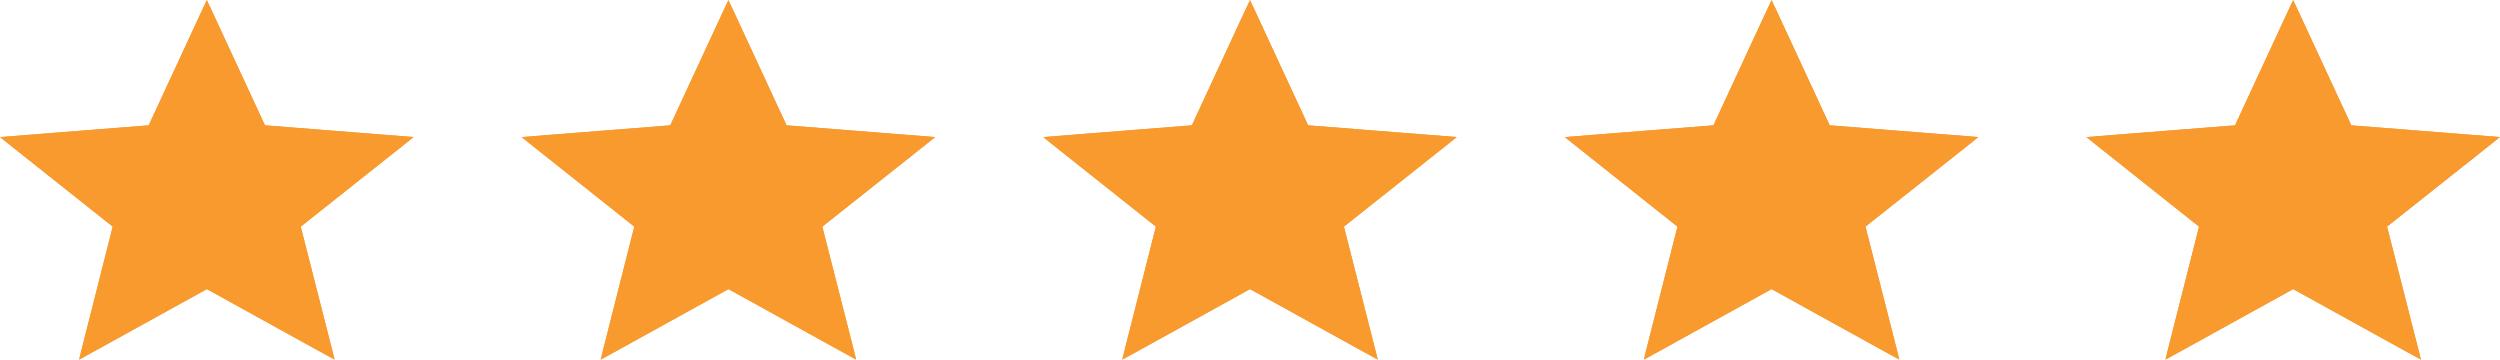
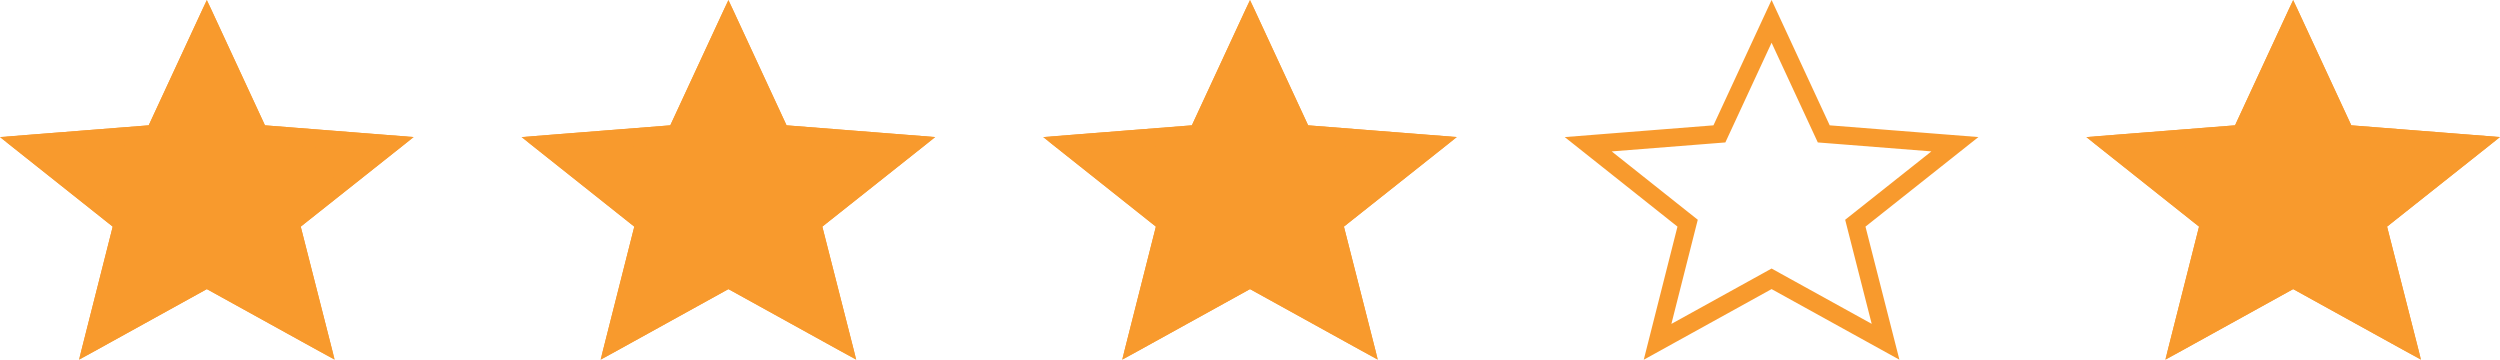
<svg xmlns="http://www.w3.org/2000/svg" width="139" height="20" viewBox="0 0 139 20" fill="none">
  <path d="M11.742 15.636L11.5 15.502L11.258 15.636L5.161 19.005L6.752 12.723L6.832 12.409L6.579 12.209L1.305 8.02L8.308 7.467L8.599 7.444L8.722 7.179L11.5 1.188L14.278 7.179L14.401 7.444L14.692 7.467L21.693 8.019L16.41 12.208L16.157 12.409L16.236 12.723L17.837 19.003L11.742 15.636Z" stroke="#F89A2D" />
  <mask id="mask0_563_4271" style="mask-type:alpha" maskUnits="userSpaceOnUse" x="0" y="0" width="23" height="20">
    <rect width="23" height="20" fill="white" />
  </mask>
  <g mask="url(#mask0_563_4271)">
    <path d="M11.742 15.636L11.5 15.502L11.258 15.636L5.161 19.005L6.752 12.723L6.832 12.409L6.579 12.209L1.305 8.02L8.308 7.467L8.599 7.444L8.722 7.179L11.5 1.188L14.278 7.179L14.401 7.444L14.692 7.467L21.693 8.019L16.41 12.208L16.157 12.409L16.236 12.723L17.837 19.003L11.742 15.636Z" fill="#F89A2D" stroke="#F89A2D" />
  </g>
  <path d="M40.742 15.636L40.5 15.502L40.258 15.636L34.161 19.005L35.752 12.723L35.831 12.409L35.578 12.209L30.305 8.02L37.308 7.467L37.599 7.444L37.722 7.179L40.5 1.188L43.278 7.179L43.401 7.444L43.692 7.467L50.693 8.019L45.41 12.208L45.157 12.409L45.236 12.723L46.837 19.003L40.742 15.636Z" stroke="#F89A2D" />
  <mask id="mask1_563_4271" style="mask-type:alpha" maskUnits="userSpaceOnUse" x="29" y="0" width="23" height="20">
    <rect x="29" width="23" height="20" fill="white" />
  </mask>
  <g mask="url(#mask1_563_4271)">
    <path d="M40.742 15.636L40.5 15.502L40.258 15.636L34.161 19.005L35.752 12.723L35.831 12.409L35.578 12.209L30.305 8.02L37.308 7.467L37.599 7.444L37.722 7.179L40.5 1.188L43.278 7.179L43.401 7.444L43.692 7.467L50.693 8.019L45.41 12.208L45.157 12.409L45.236 12.723L46.837 19.003L40.742 15.636Z" fill="#F89A2D" stroke="#F89A2D" />
  </g>
  <path d="M69.742 15.636L69.5 15.502L69.258 15.636L63.161 19.005L64.752 12.723L64.832 12.409L64.579 12.209L59.306 8.02L66.308 7.467L66.599 7.444L66.722 7.179L69.5 1.188L72.278 7.179L72.401 7.444L72.692 7.467L79.693 8.019L74.41 12.208L74.156 12.409L74.237 12.723L75.837 19.003L69.742 15.636Z" stroke="#F89A2D" />
  <mask id="mask2_563_4271" style="mask-type:alpha" maskUnits="userSpaceOnUse" x="58" y="0" width="23" height="20">
    <rect x="58" width="23" height="20" fill="white" />
  </mask>
  <g mask="url(#mask2_563_4271)">
    <path d="M69.742 15.636L69.5 15.502L69.258 15.636L63.161 19.005L64.752 12.723L64.832 12.409L64.579 12.209L59.306 8.02L66.308 7.467L66.599 7.444L66.722 7.179L69.5 1.188L72.278 7.179L72.401 7.444L72.692 7.467L79.693 8.019L74.41 12.208L74.156 12.409L74.237 12.723L75.837 19.003L69.742 15.636Z" fill="#F89A2D" stroke="#F89A2D" />
  </g>
  <path d="M98.742 15.636L98.5 15.502L98.258 15.636L92.161 19.005L93.752 12.723L93.832 12.409L93.579 12.209L88.305 8.02L95.308 7.467L95.599 7.444L95.722 7.179L98.5 1.188L101.278 7.179L101.401 7.444L101.692 7.467L108.693 8.019L103.41 12.208L103.156 12.409L103.236 12.723L104.837 19.003L98.742 15.636Z" stroke="#F89A2D" />
  <mask id="mask3_563_4271" style="mask-type:alpha" maskUnits="userSpaceOnUse" x="87" y="0" width="23" height="20">
-     <rect x="87" width="23" height="20" fill="white" />
-   </mask>
+     </mask>
  <g mask="url(#mask3_563_4271)">
    <path d="M98.742 15.636L98.5 15.502L98.258 15.636L92.161 19.005L93.752 12.723L93.832 12.409L93.579 12.209L88.305 8.02L95.308 7.467L95.599 7.444L95.722 7.179L98.5 1.188L101.278 7.179L101.401 7.444L101.692 7.467L108.693 8.019L103.41 12.208L103.156 12.409L103.236 12.723L104.837 19.003L98.742 15.636Z" fill="#F89A2D" stroke="#F89A2D" />
  </g>
  <path d="M127.742 15.636L127.5 15.502L127.258 15.636L121.161 19.005L122.752 12.723L122.832 12.409L122.579 12.209L117.305 8.02L124.308 7.467L124.599 7.444L124.722 7.179L127.5 1.188L130.278 7.179L130.401 7.444L130.692 7.467L137.693 8.019L132.41 12.208L132.156 12.409L132.236 12.723L133.837 19.003L127.742 15.636Z" stroke="#F89A2D" />
  <mask id="mask4_563_4271" style="mask-type:alpha" maskUnits="userSpaceOnUse" x="116" y="0" width="23" height="20">
    <rect x="116" width="23" height="20" fill="white" />
  </mask>
  <g mask="url(#mask4_563_4271)">
    <path d="M127.742 15.636L127.5 15.502L127.258 15.636L121.161 19.005L122.752 12.723L122.832 12.409L122.579 12.209L117.305 8.02L124.308 7.467L124.599 7.444L124.722 7.179L127.5 1.188L130.278 7.179L130.401 7.444L130.692 7.467L137.693 8.019L132.41 12.208L132.156 12.409L132.236 12.723L133.837 19.003L127.742 15.636Z" fill="#F89A2D" stroke="#F89A2D" />
  </g>
</svg>